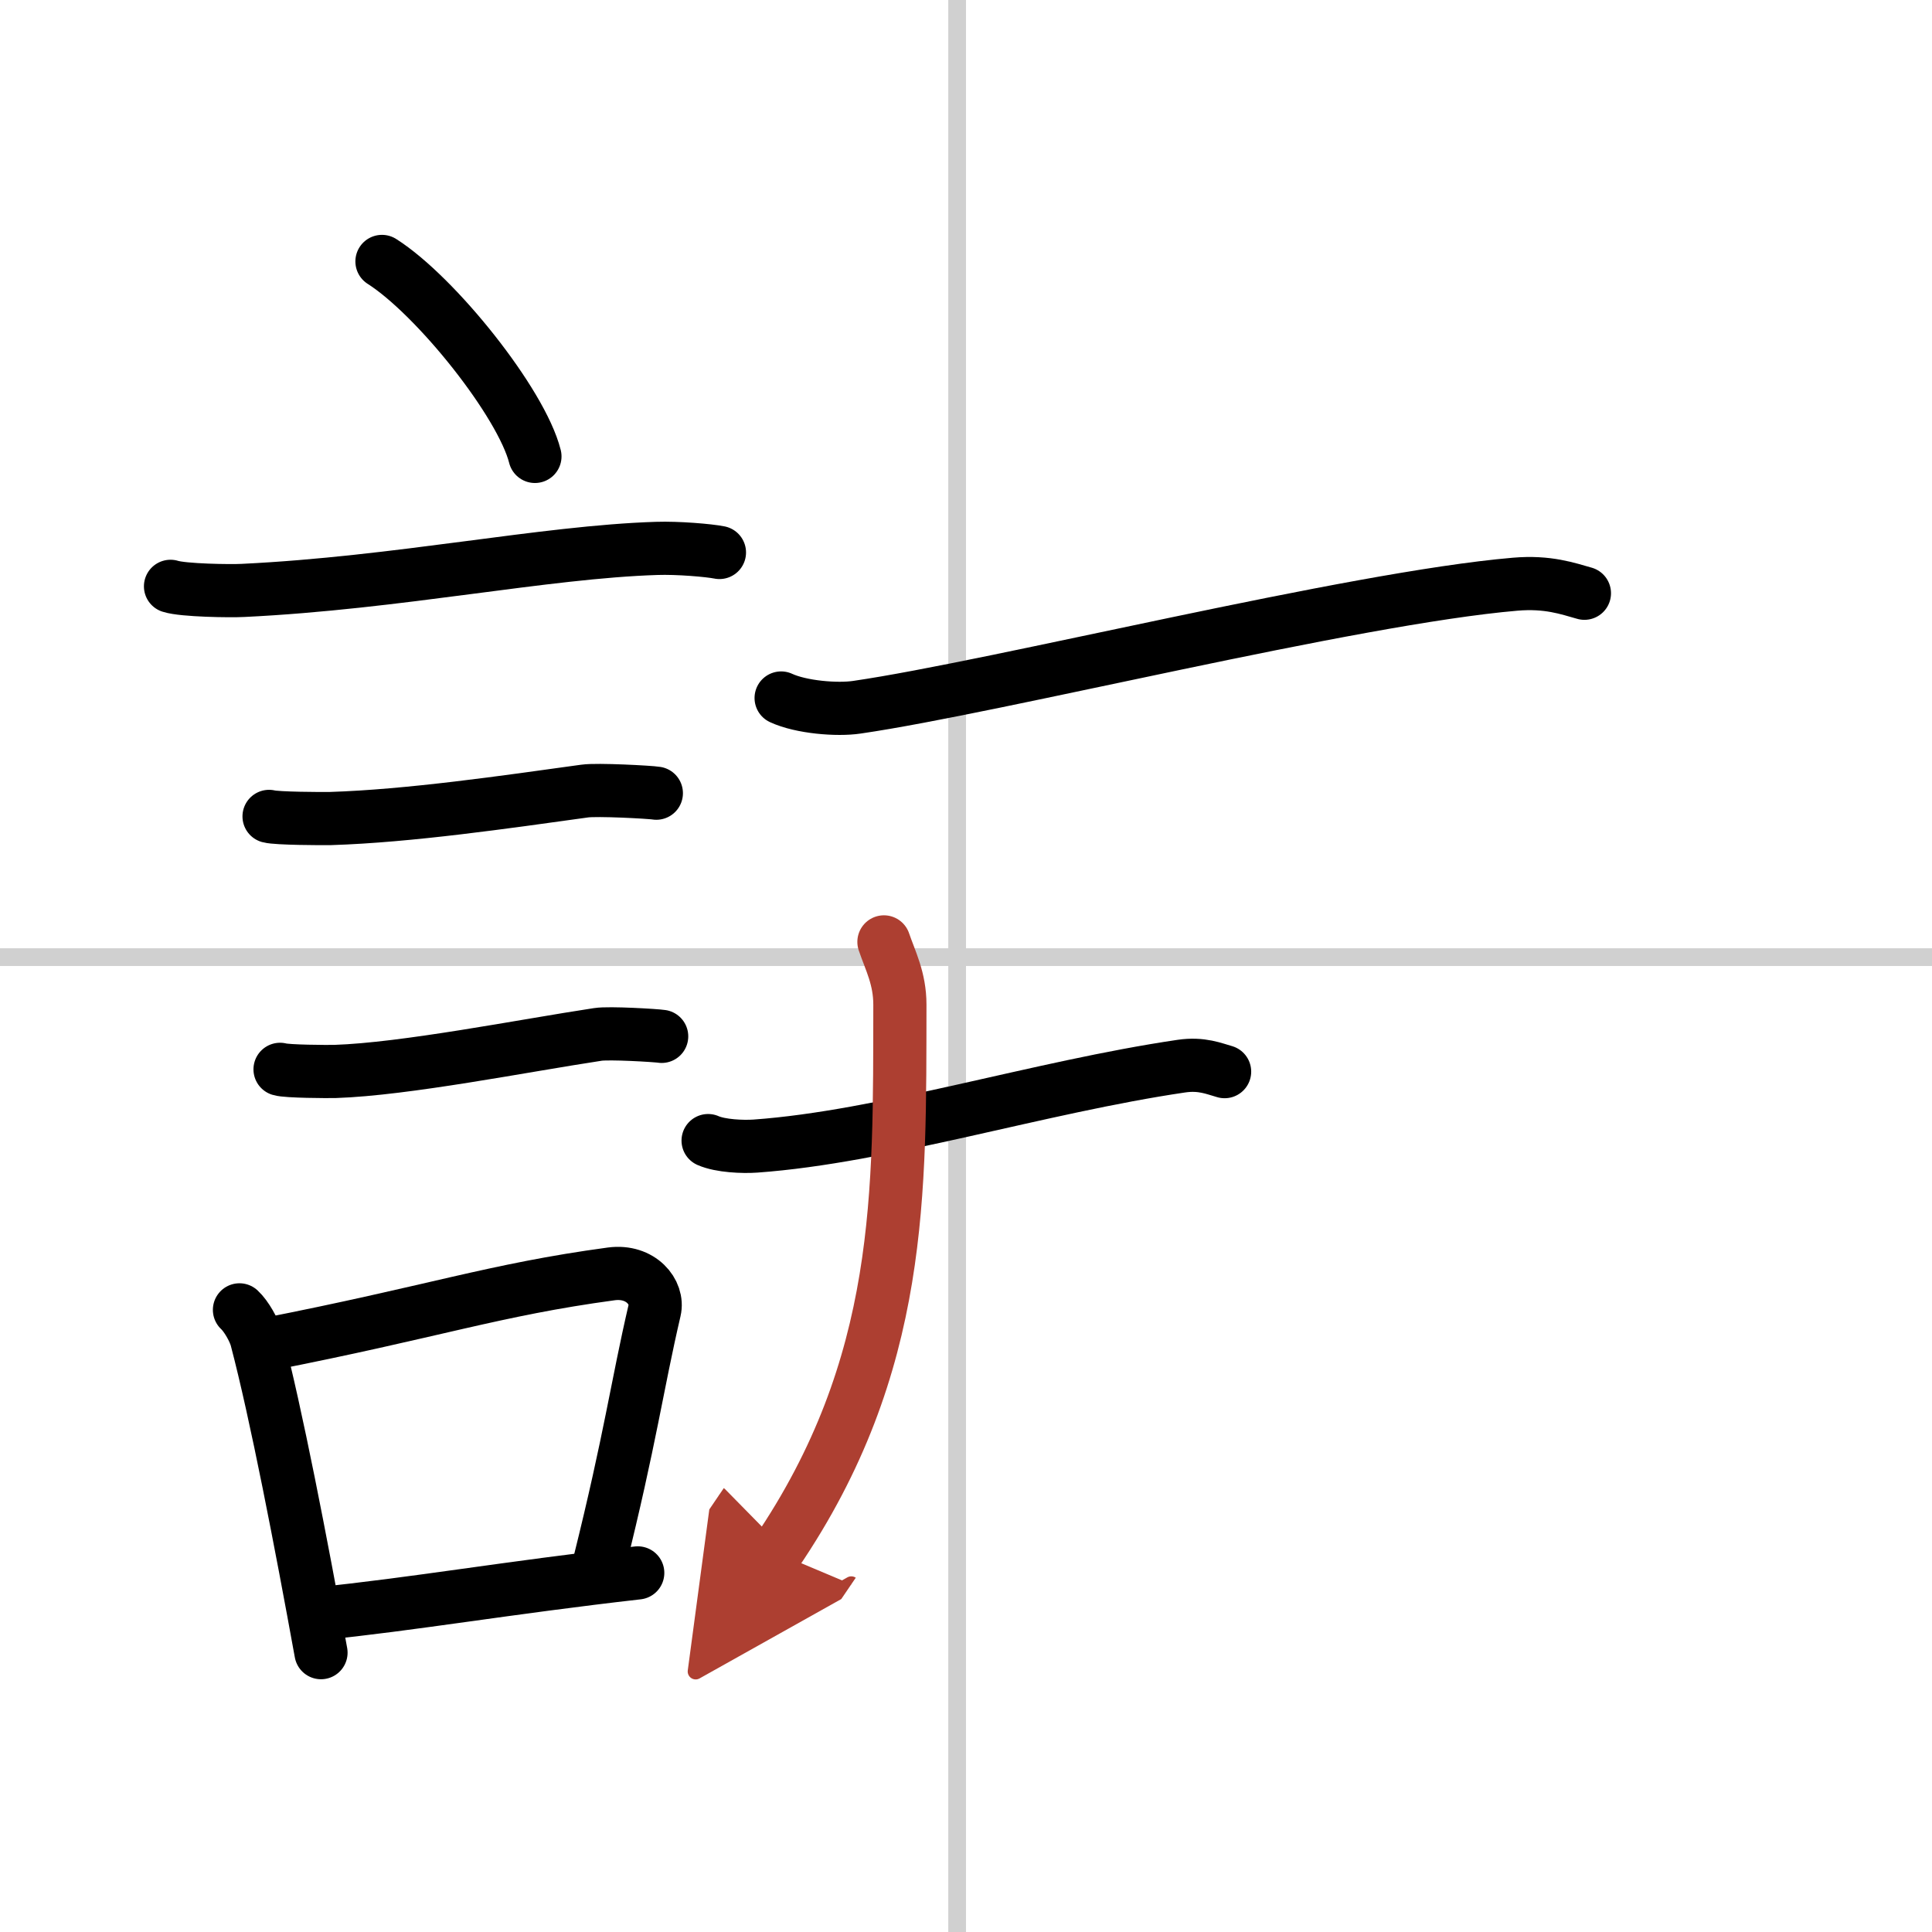
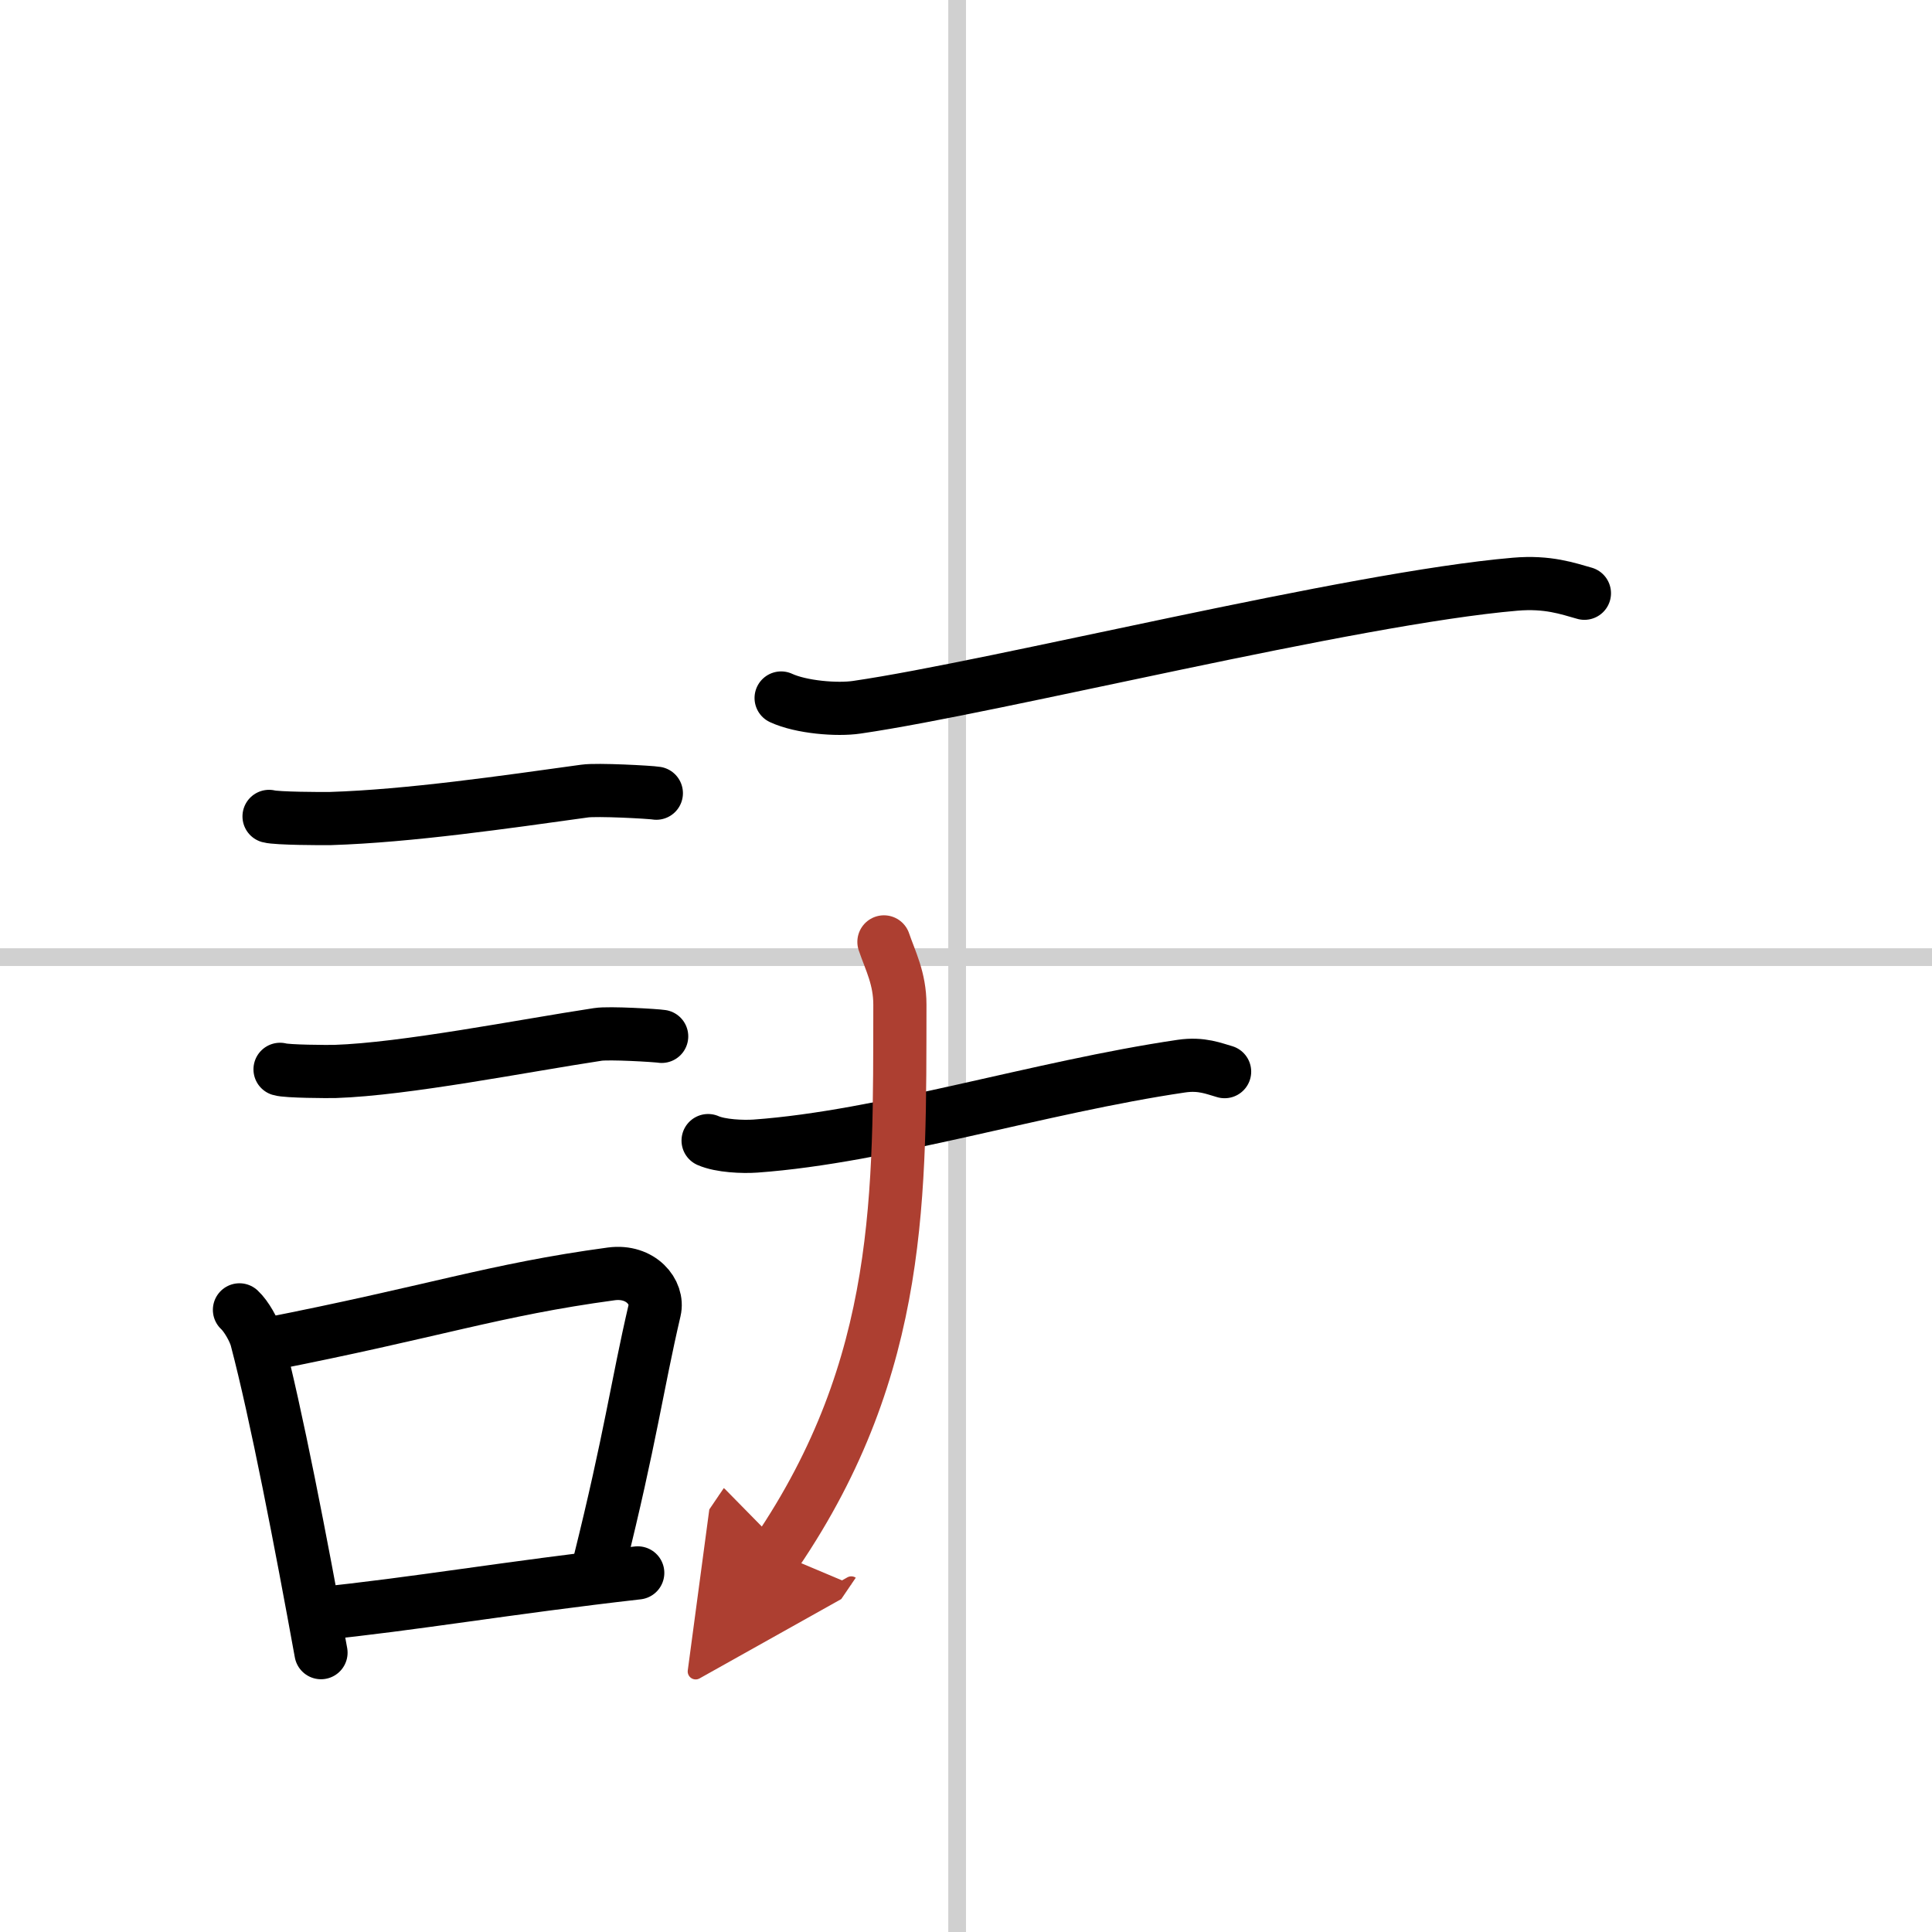
<svg xmlns="http://www.w3.org/2000/svg" width="400" height="400" viewBox="0 0 109 109">
  <defs>
    <marker id="a" markerWidth="4" orient="auto" refX="1" refY="5" viewBox="0 0 10 10">
      <polyline points="0 0 10 5 0 10 1 5" fill="#ad3f31" stroke="#ad3f31" />
    </marker>
  </defs>
  <g fill="none" stroke="#000" stroke-linecap="round" stroke-linejoin="round" stroke-width="3">
-     <rect width="100%" height="100%" fill="#fff" stroke="#fff" />
    <line x1="54" x2="54" y2="109" stroke="#d0d0d0" stroke-width="1" />
    <line x2="109" y1="54" y2="54" stroke="#d0d0d0" stroke-width="1" />
-     <path d="m21.55 14.75c3.05 1.94 7.87 7.98 8.63 11" />
-     <path d="m9.62 33.08c0.71 0.23 3.4 0.27 4.1 0.23 8.73-0.42 16.98-2.17 23.33-2.37 1.18-0.04 2.95 0.11 3.54 0.23" />
    <path d="m15.18 46.06c0.43 0.12 3.04 0.13 3.47 0.12 4.44-0.14 9.86-0.93 14.34-1.55 0.7-0.1 3.68 0.06 4.04 0.12" />
    <path d="m15.8 60.33c0.38 0.12 2.71 0.13 3.1 0.12 3.97-0.13 10.61-1.45 14.83-2.09 0.63-0.1 3.29 0.06 3.6 0.11" />
    <path d="m13.51 73.9c0.39 0.36 0.83 1.15 0.96 1.63 1.11 4.21 2.52 11.54 3.64 17.71" />
    <path d="m14.94 75.87c9.56-1.87 12.9-3.1 19.55-4 1.67-0.22 2.68 1.04 2.44 2.06-0.99 4.25-1.36 7.22-3.12 14.28" />
    <path d="m17.92 91.05c5.37-0.54 10.68-1.47 18.06-2.31" />
    <path d="m44.07 39.38c1.12 0.52 3.16 0.69 4.28 0.52 7.9-1.15 27.9-6.15 37.13-6.94 1.85-0.16 2.98 0.25 3.91 0.51" />
    <path d="m39.95 64.35c0.7 0.31 1.97 0.36 2.67 0.31 7.24-0.52 16.01-3.33 24.03-4.51 1.15-0.17 1.86 0.15 2.44 0.31" />
    <path d="M49.87,53.14c0.36,1.06,0.9,2.06,0.9,3.54C50.75,67.25,51,77,43.8,87.6" marker-end="url(#a)" stroke="#ad3f31" />
  </g>
</svg>